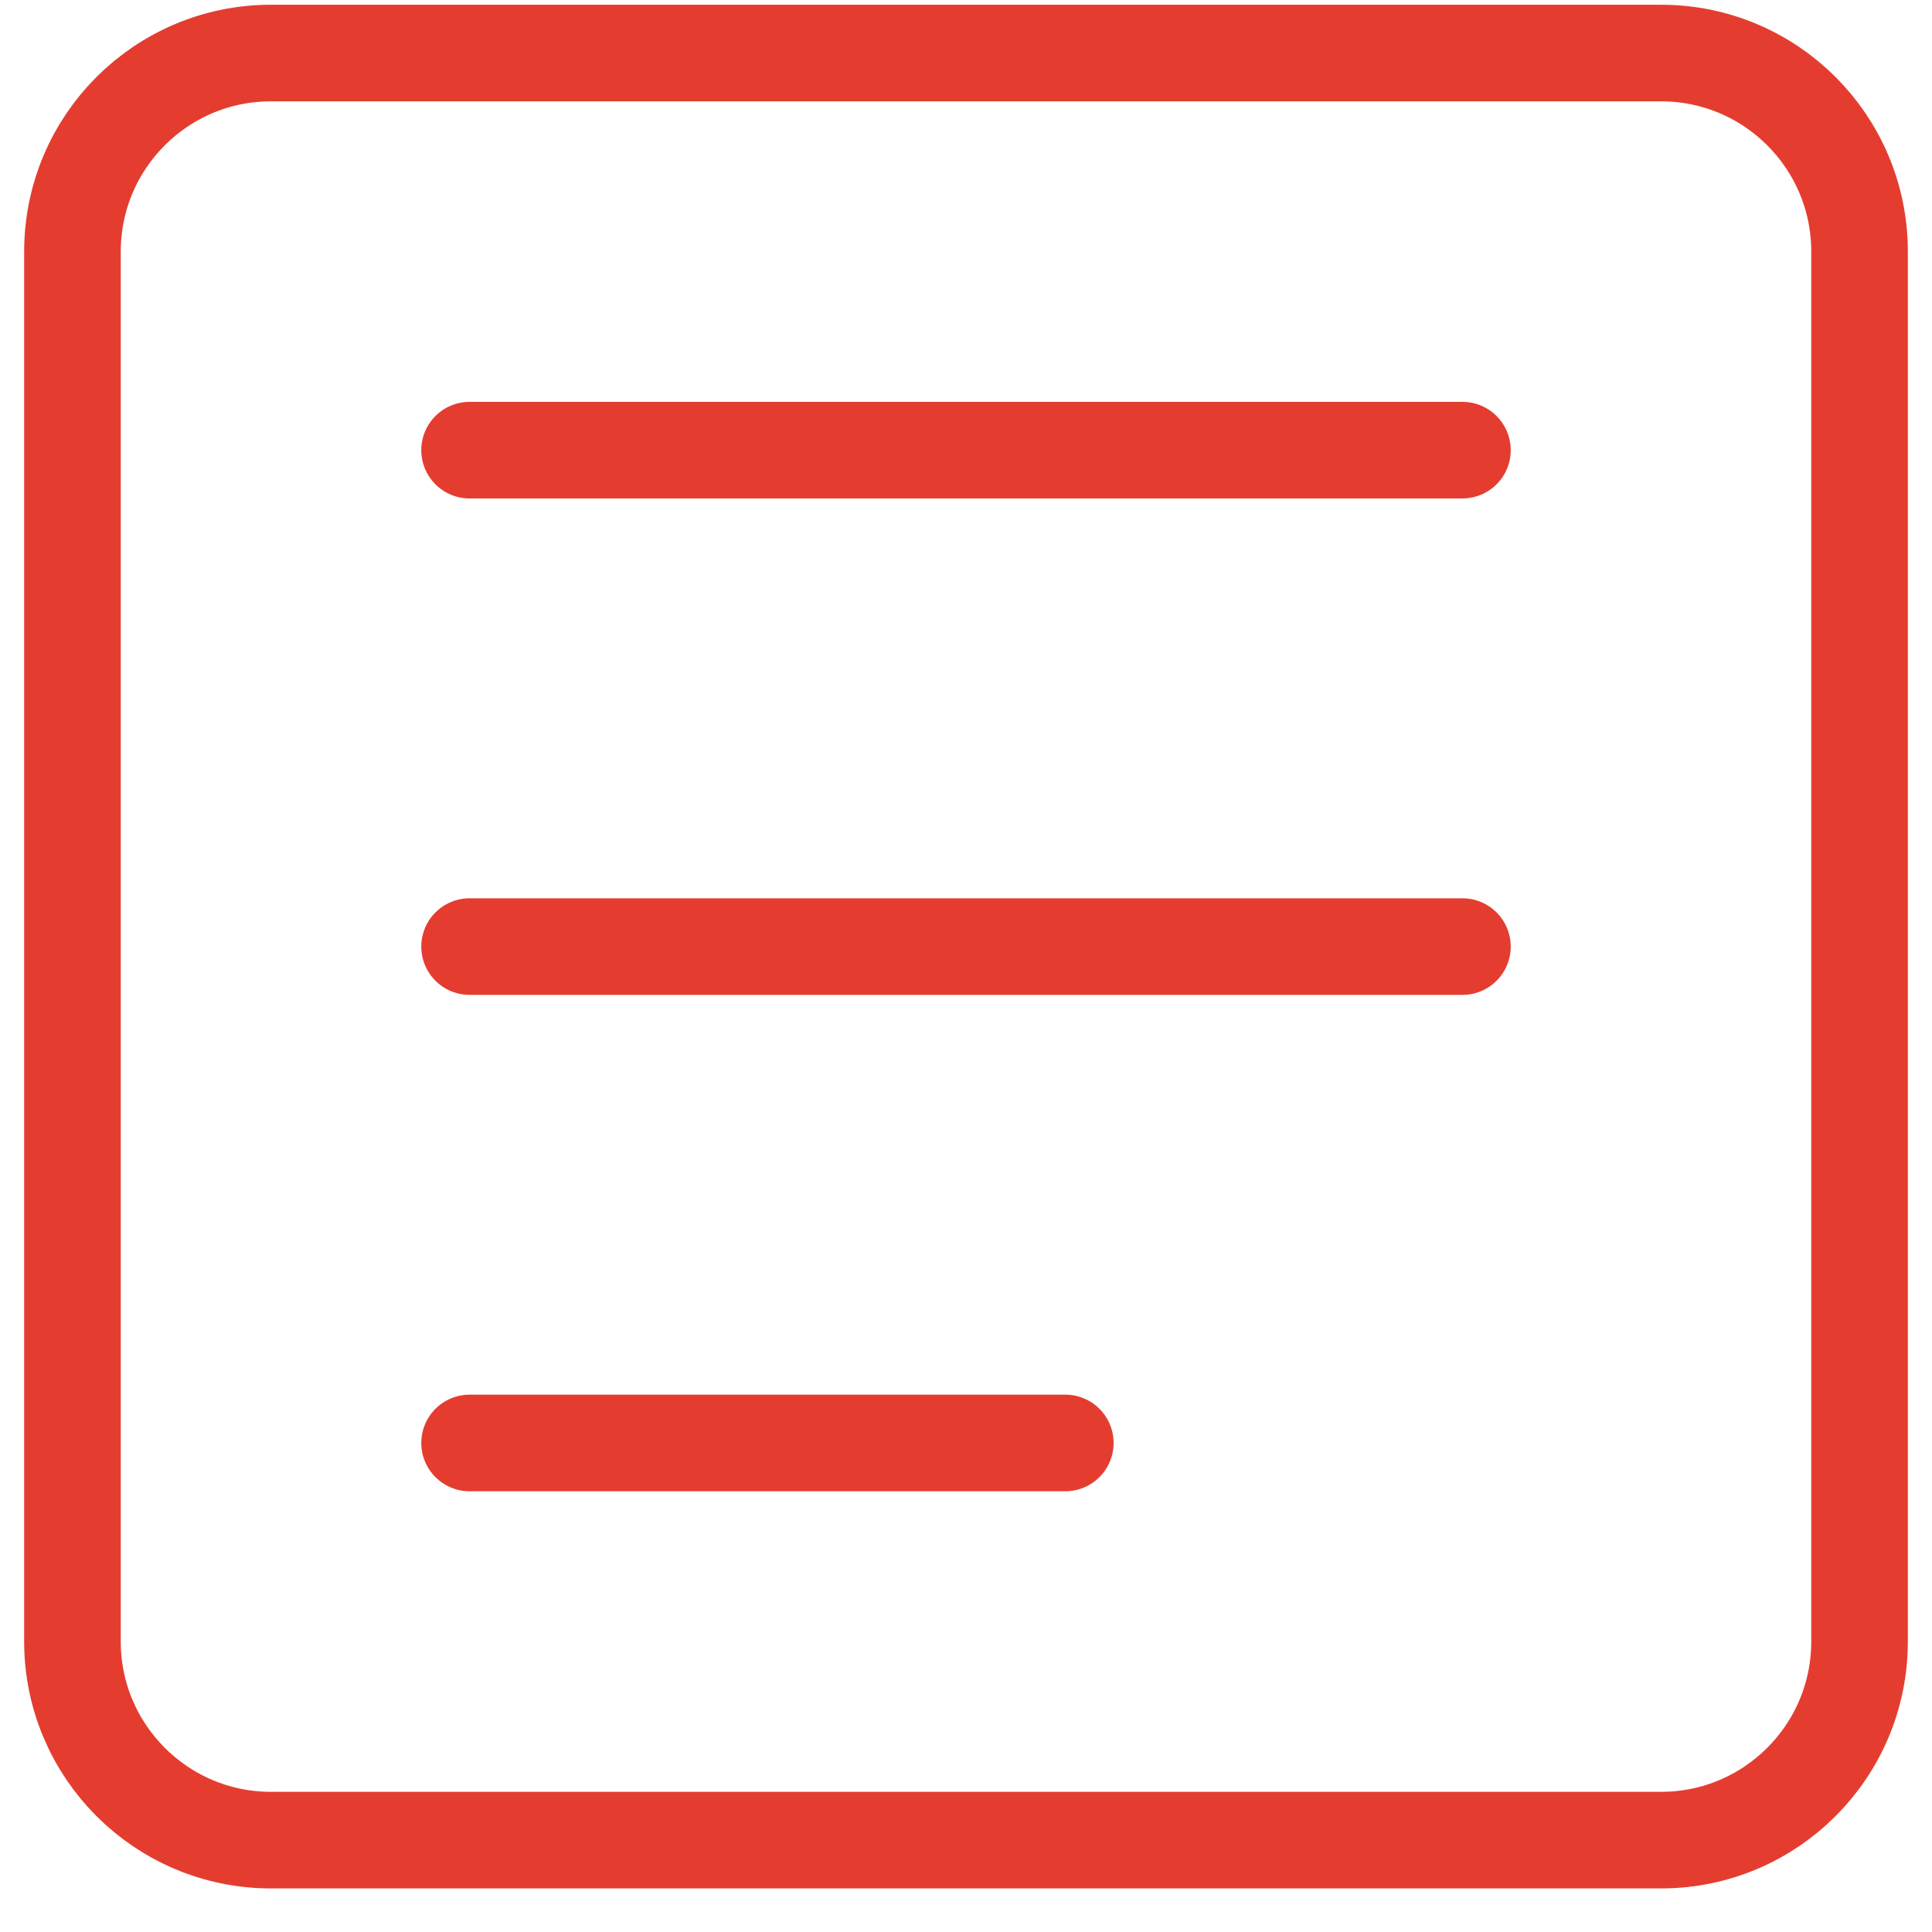
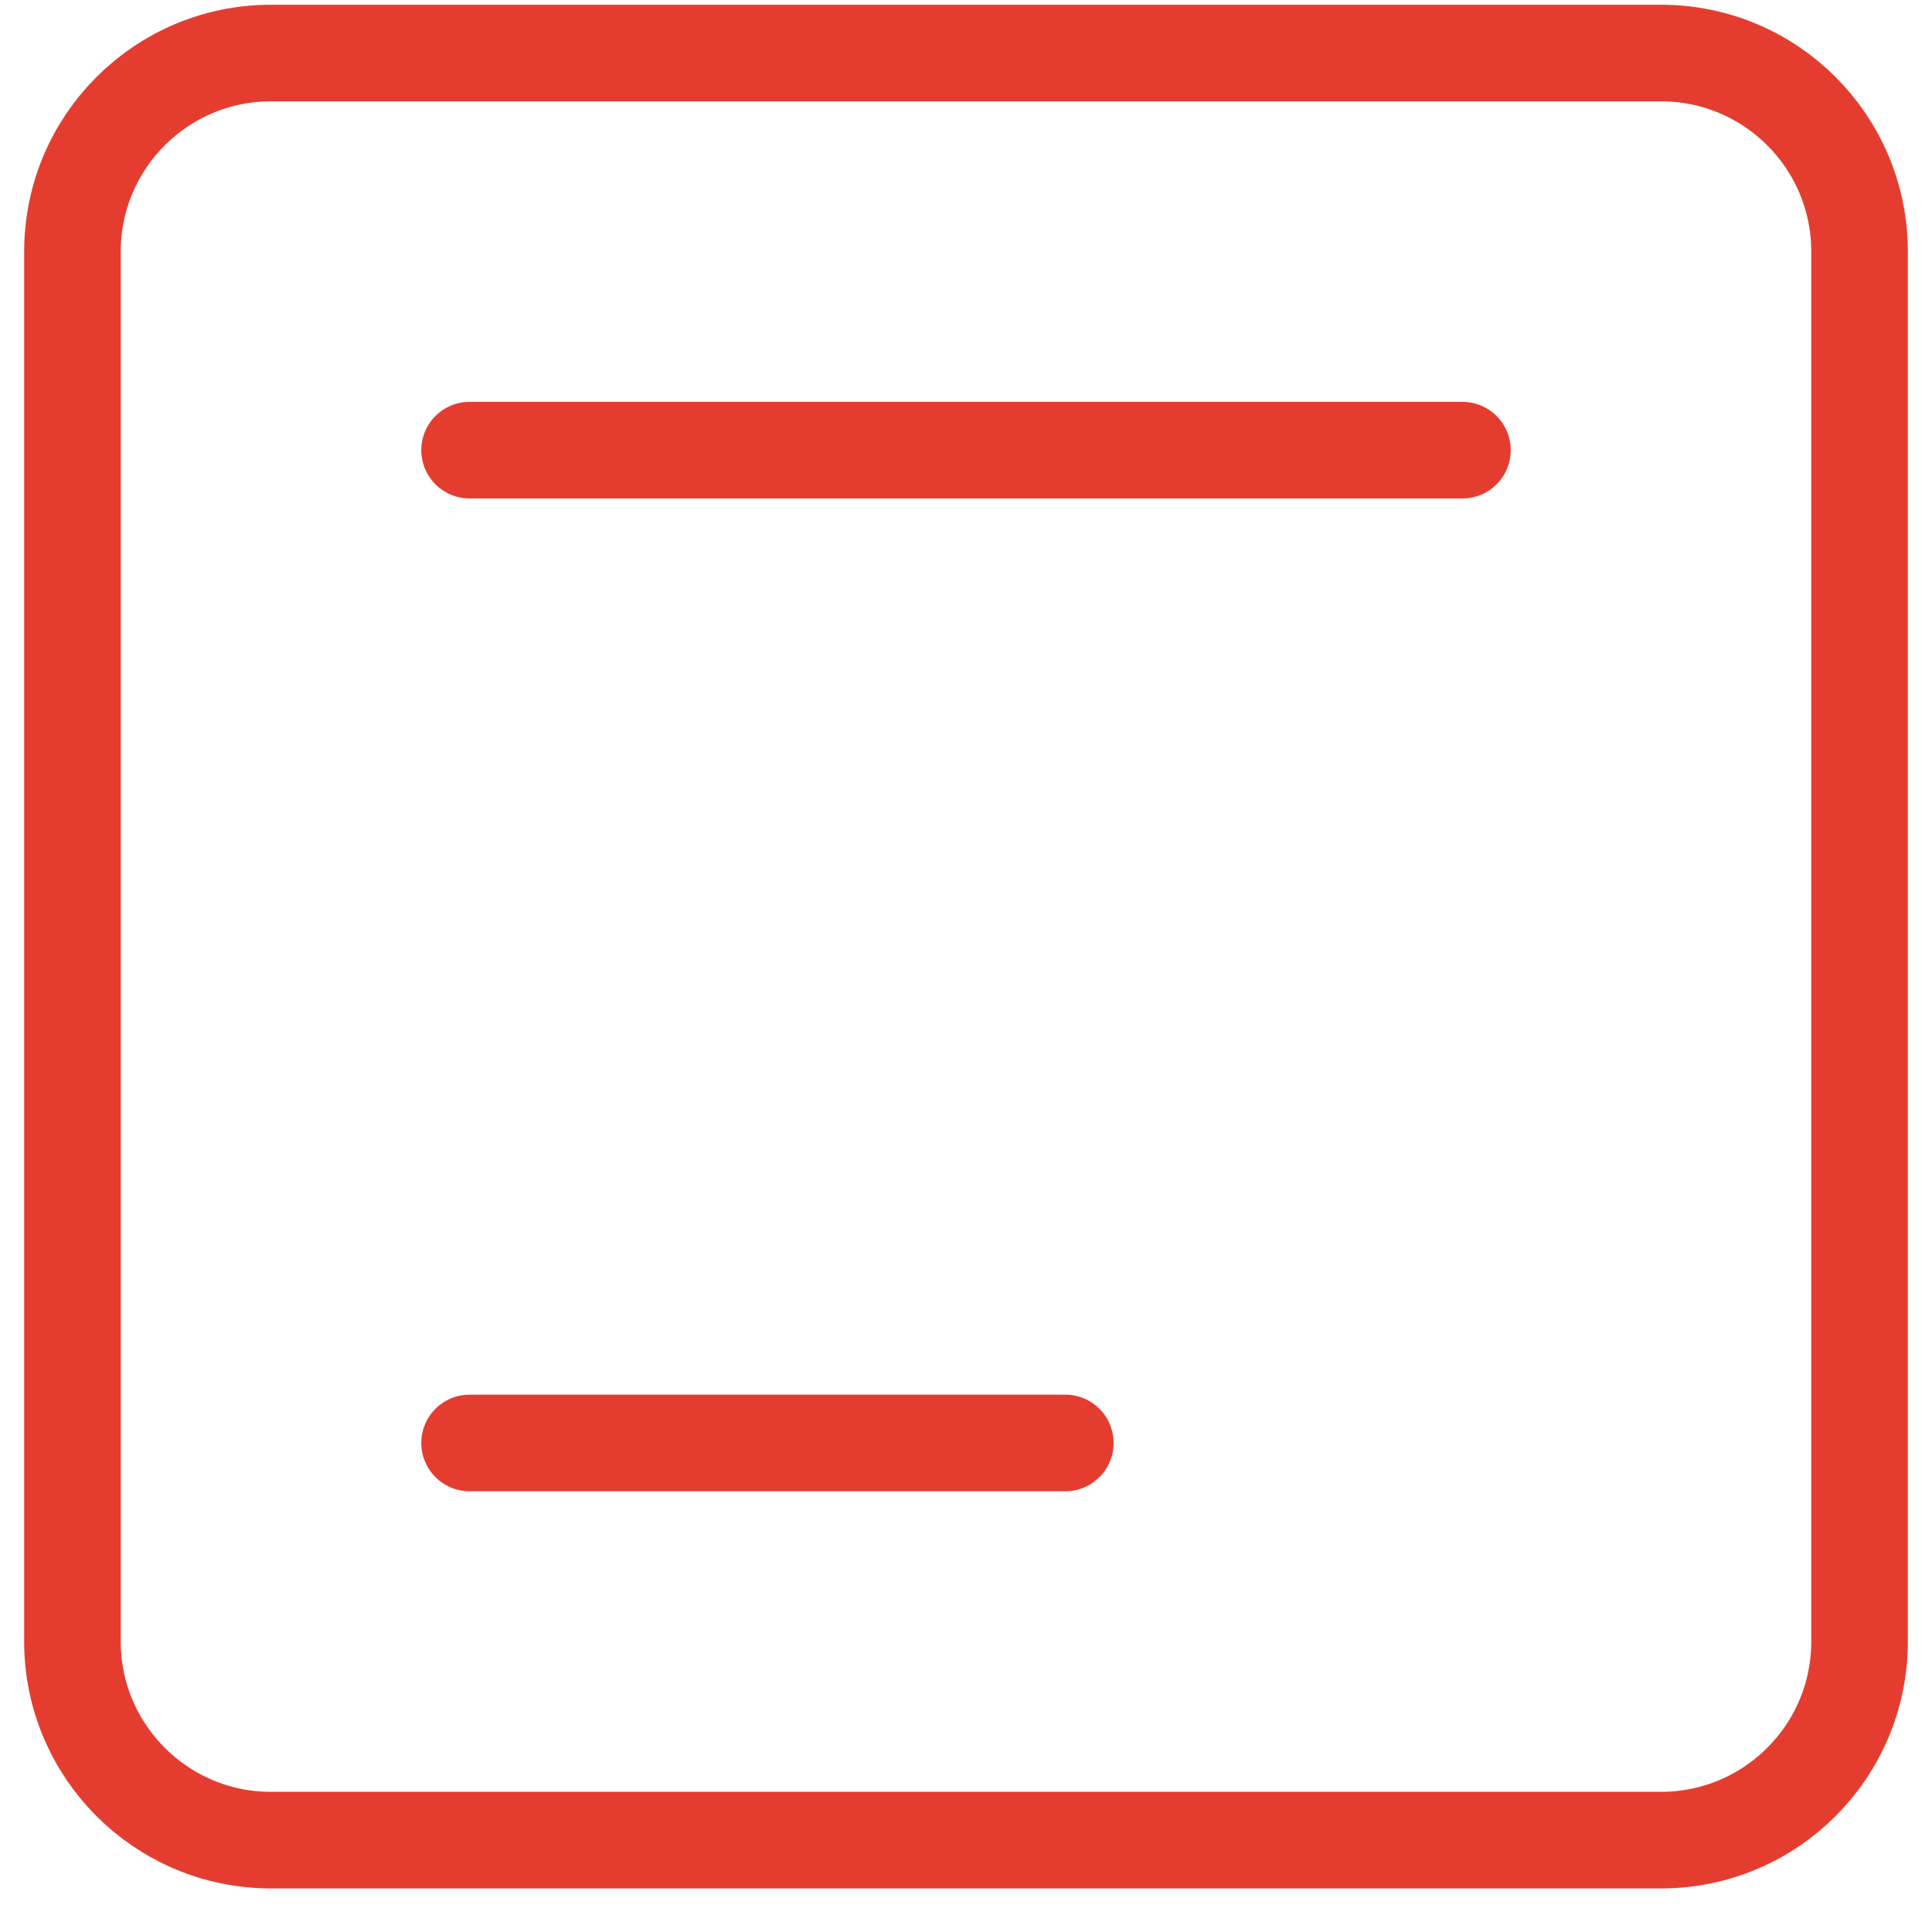
<svg xmlns="http://www.w3.org/2000/svg" width="40" height="40" viewBox="0 0 40 40" fill="none">
-   <path d="M9.722 9.32H30.278M9.722 19.598H30.278M9.722 29.875H22.056M34.389 1.098H5.611C3.341 1.098 1.5 2.938 1.5 5.209V33.986C1.5 36.257 3.341 38.098 5.611 38.098H34.389C36.66 38.098 38.5 36.257 38.5 33.986V5.209C38.5 2.938 36.66 1.098 34.389 1.098Z" stroke="#E43D30" stroke-width="2" stroke-linecap="round" stroke-linejoin="round" />
+   <path d="M9.722 9.32H30.278H30.278M9.722 29.875H22.056M34.389 1.098H5.611C3.341 1.098 1.5 2.938 1.5 5.209V33.986C1.5 36.257 3.341 38.098 5.611 38.098H34.389C36.66 38.098 38.5 36.257 38.5 33.986V5.209C38.5 2.938 36.66 1.098 34.389 1.098Z" stroke="#E43D30" stroke-width="2" stroke-linecap="round" stroke-linejoin="round" />
</svg>